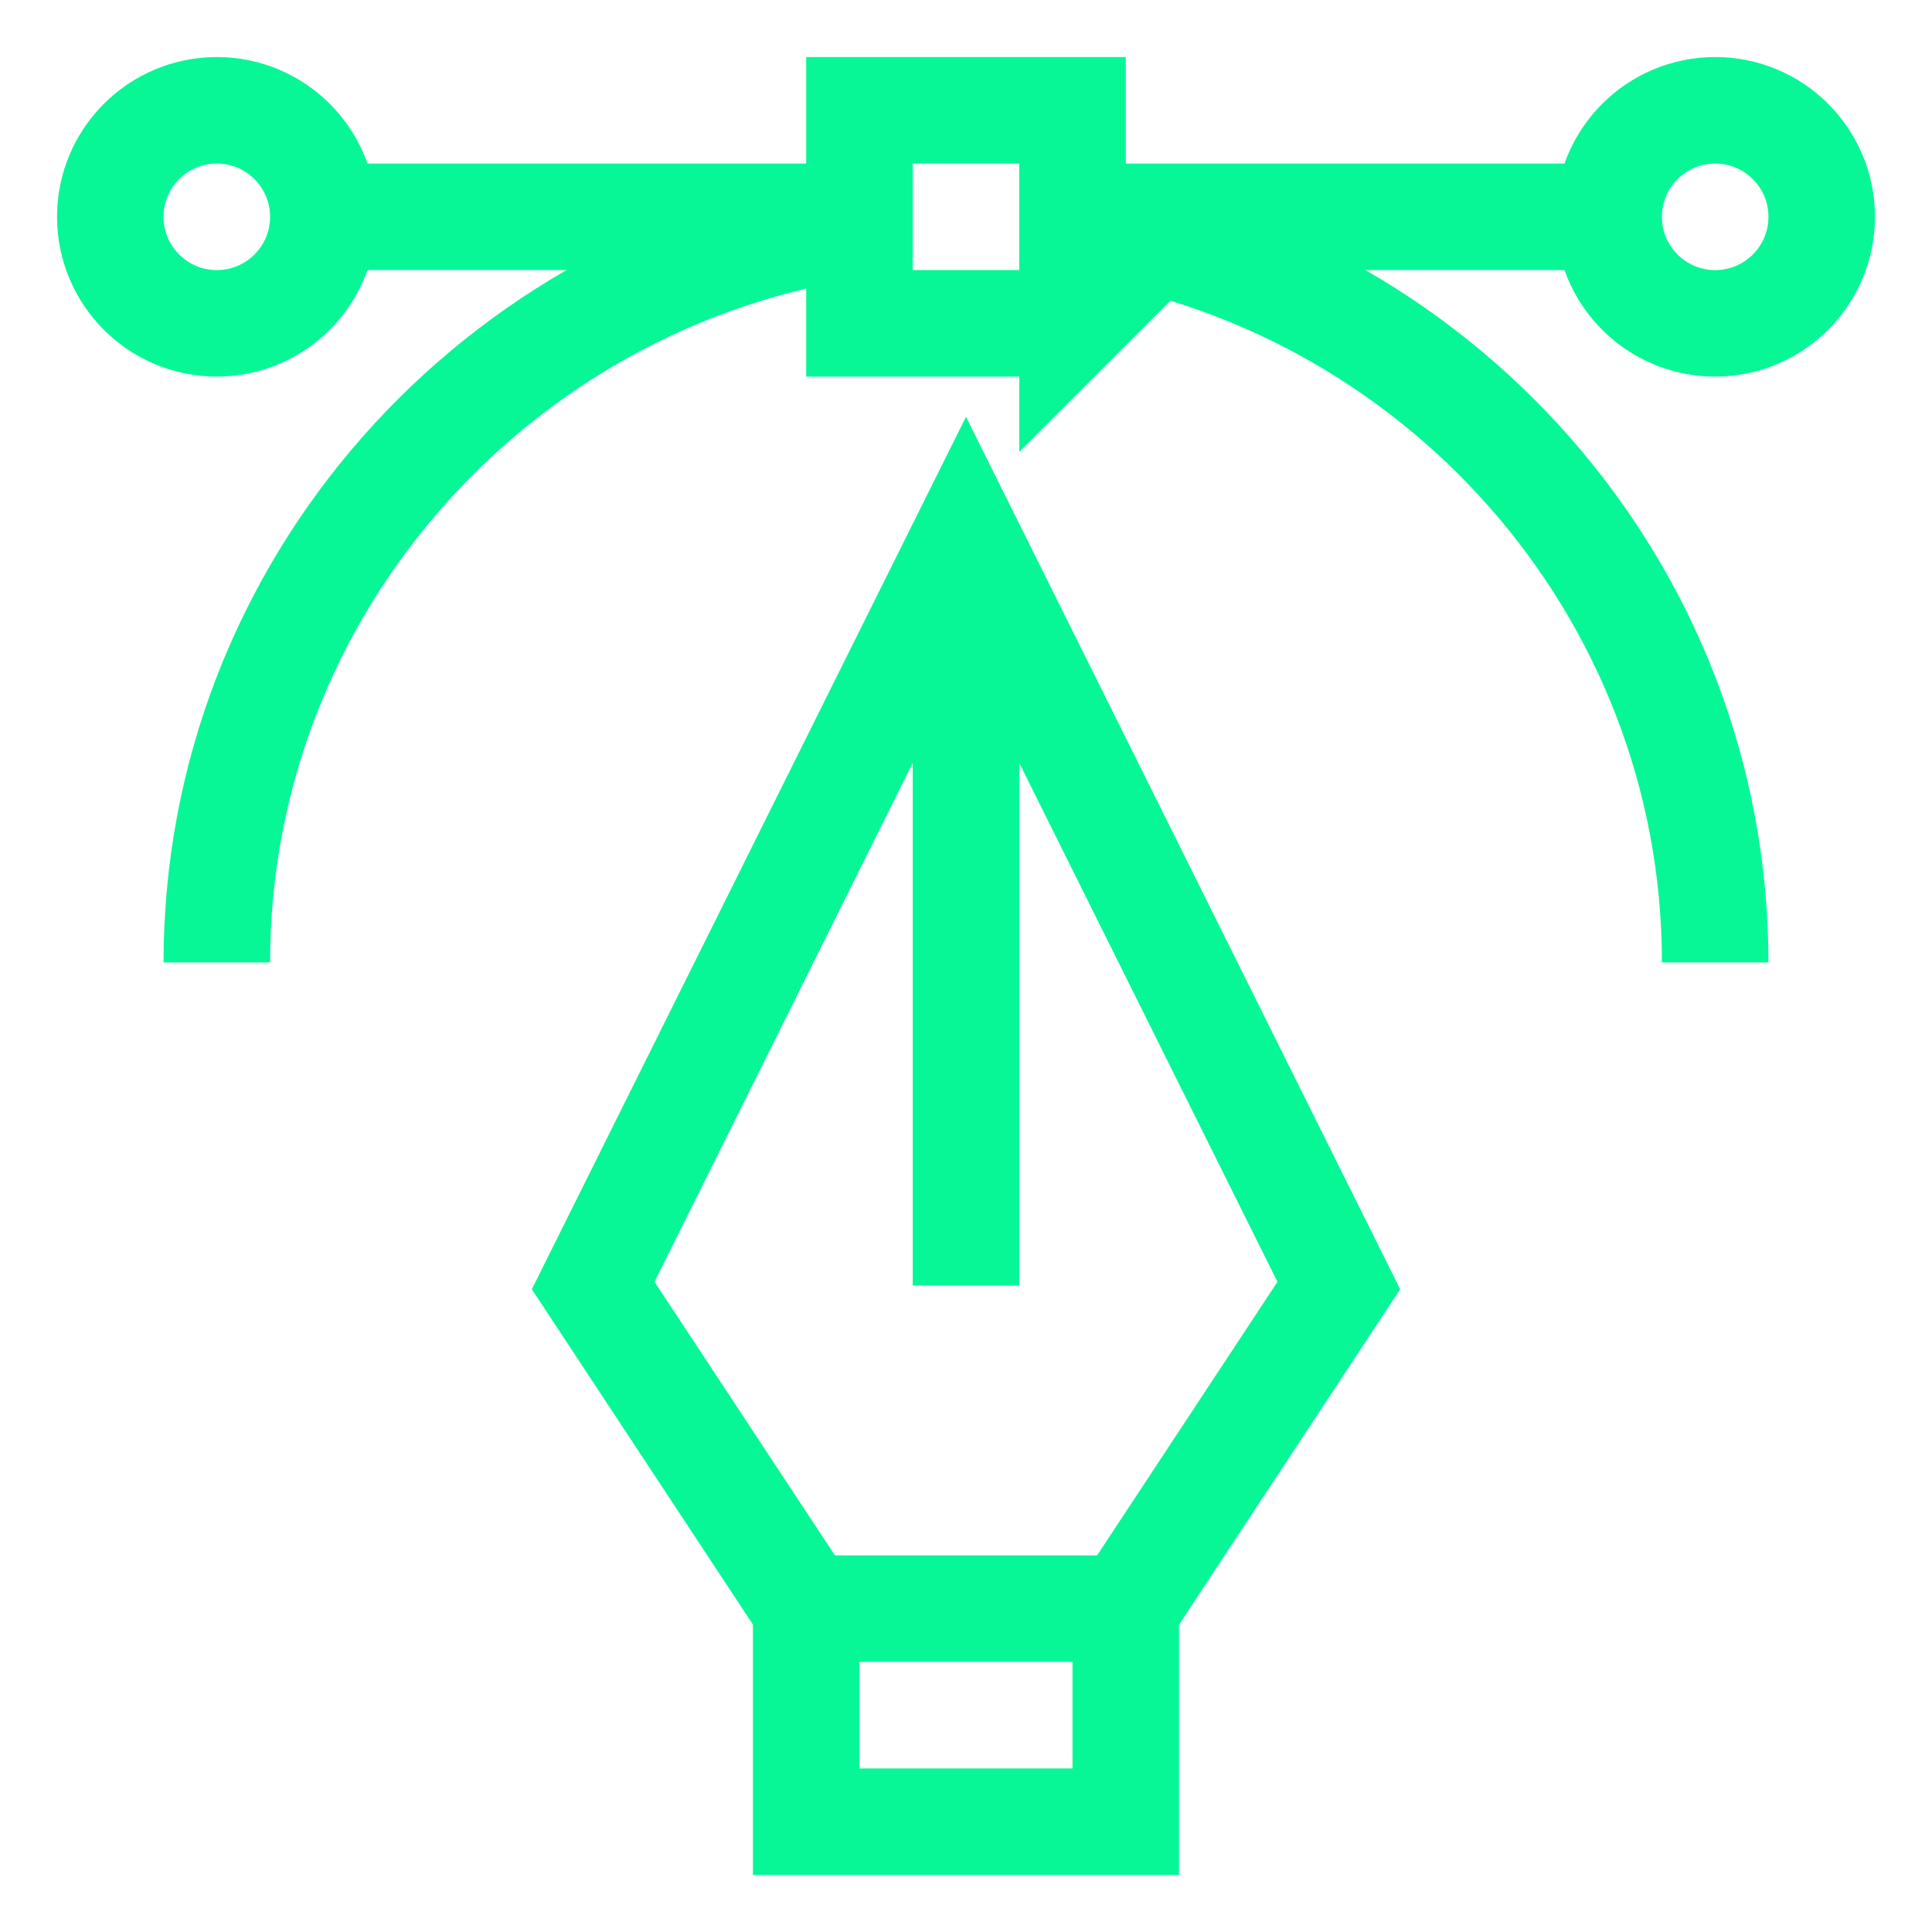
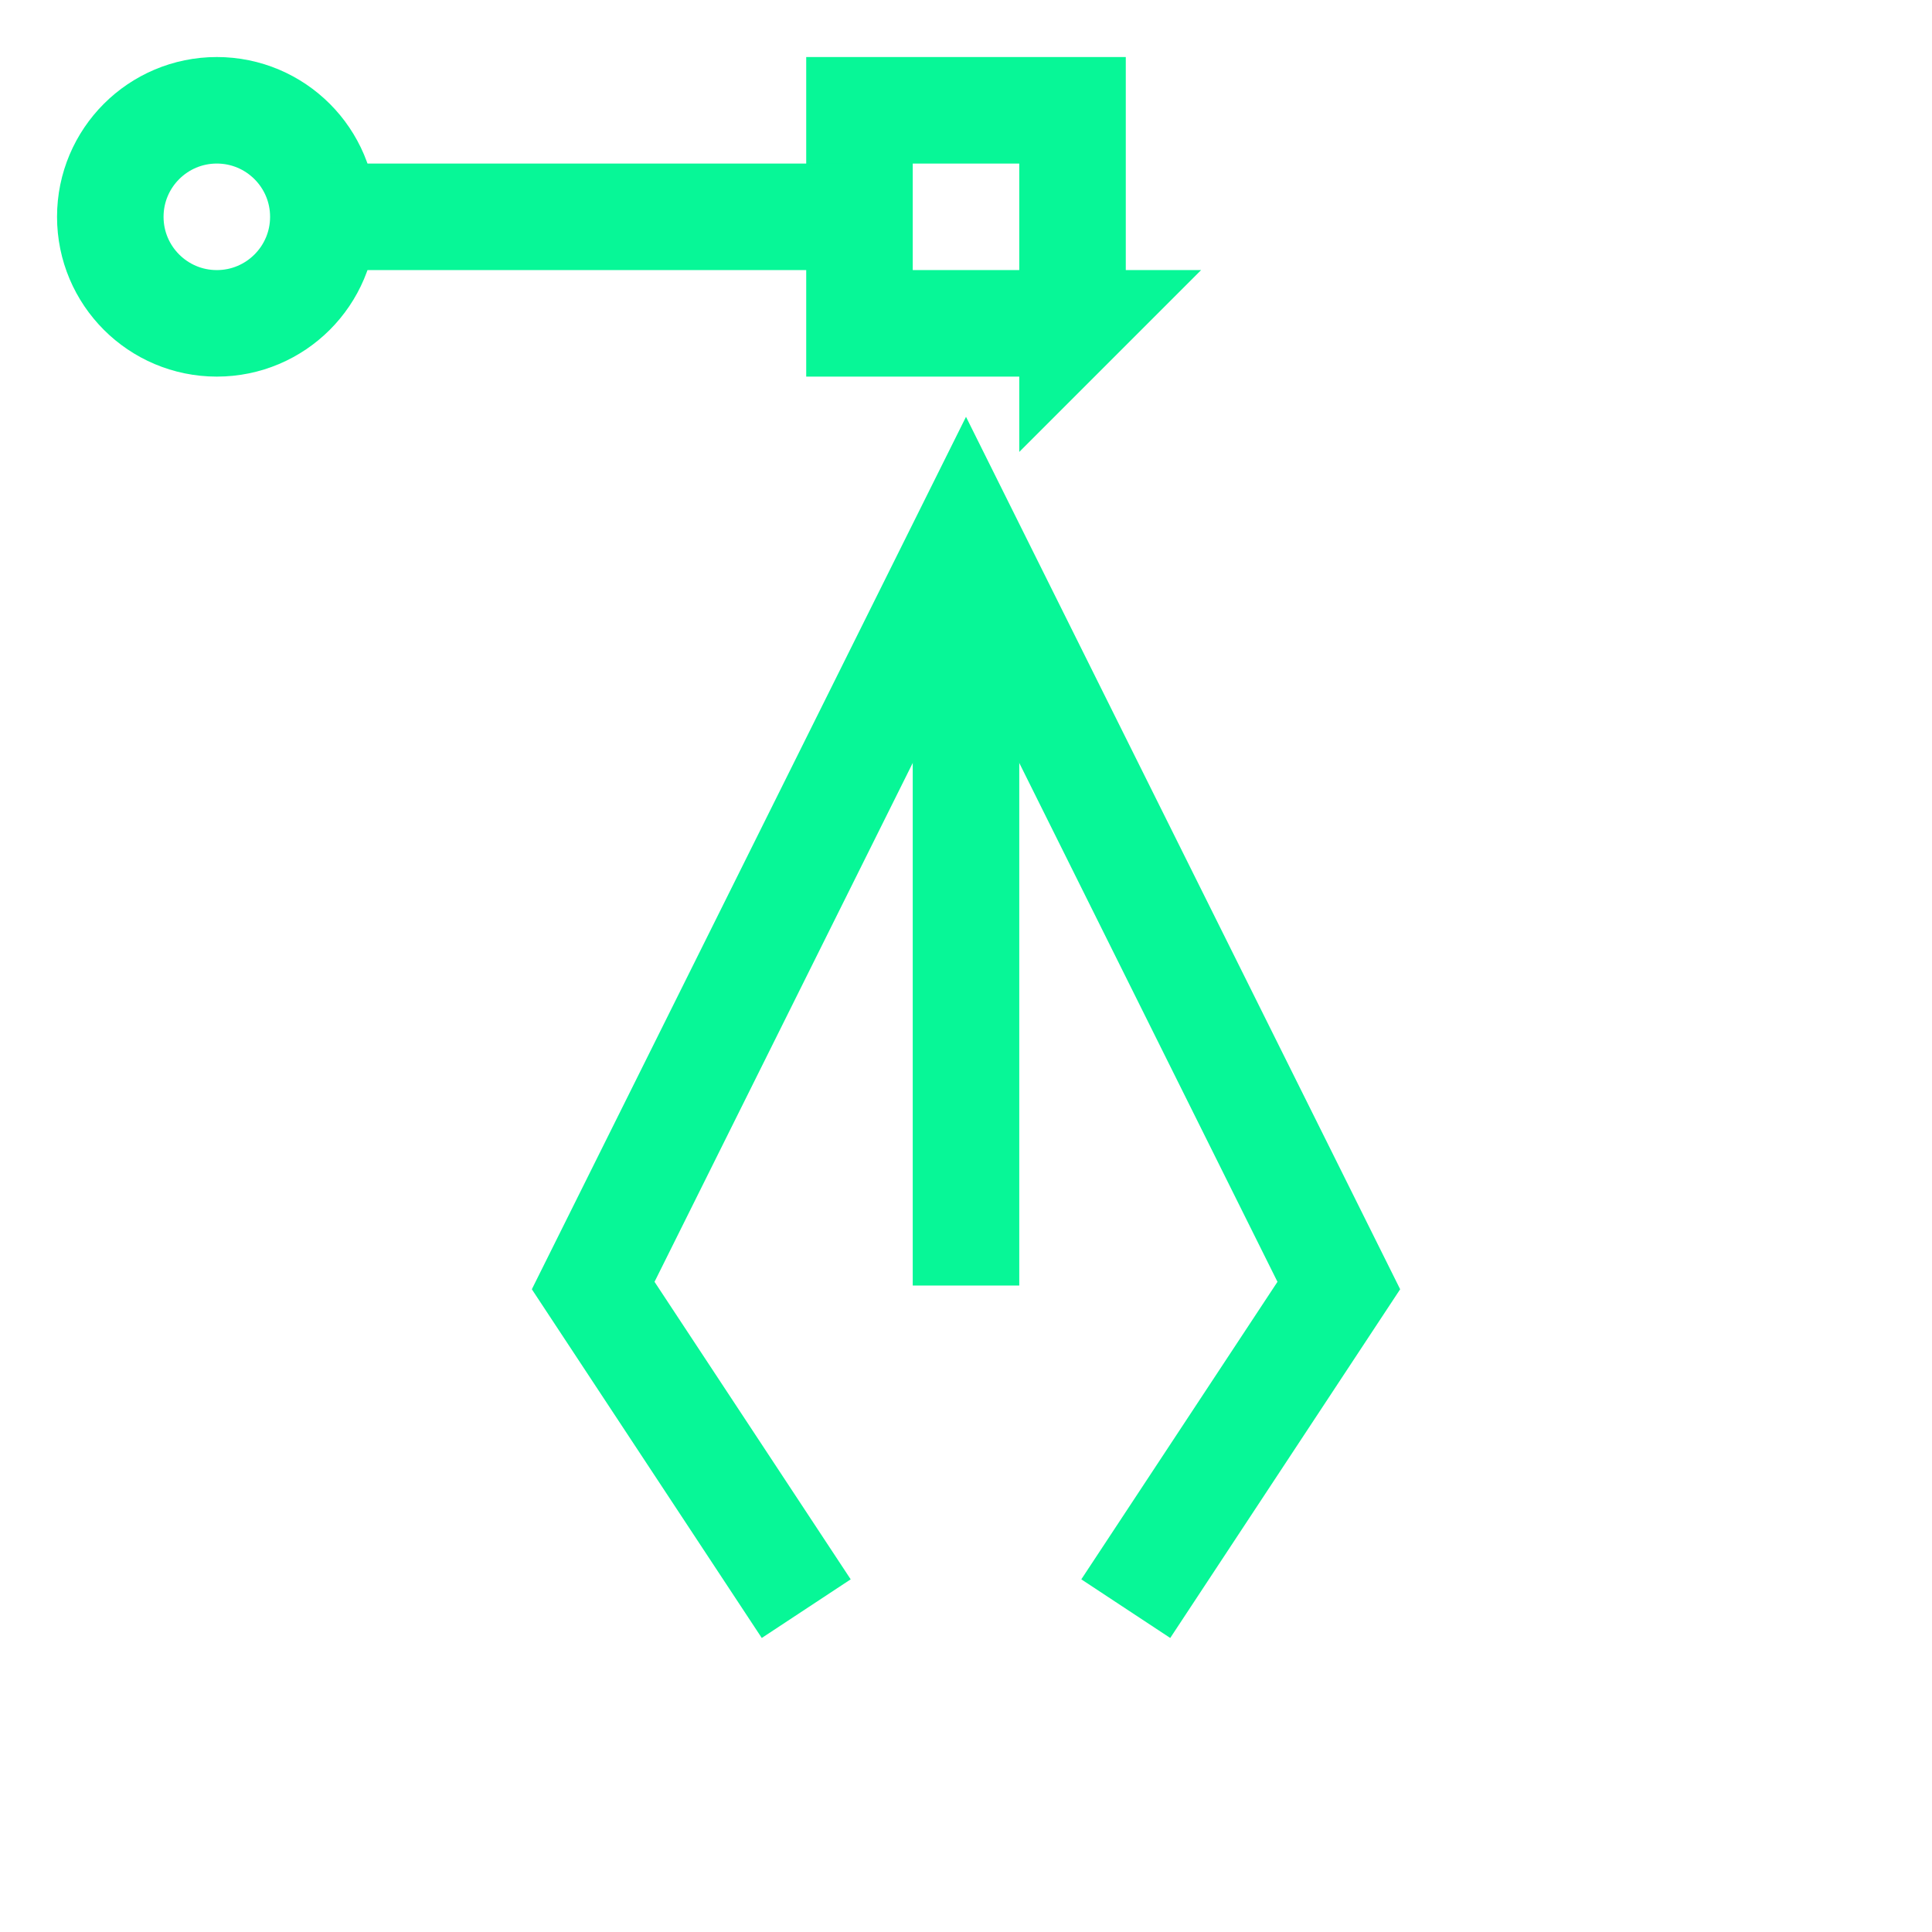
<svg xmlns="http://www.w3.org/2000/svg" id="Capa_1" data-name="Capa 1" viewBox="0 0 512 512">
  <defs>
    <style>
      .cls-1 {
        fill: none;
        stroke: #07f797;
        stroke-miterlimit: 13.33;
        stroke-width: 28.23px;
      }
    </style>
  </defs>
  <g id="g267">
    <g id="g269">
      <g id="g271">
-         <path id="path277" class="cls-1" d="M298.34,482.77h-84.69v-56.46h84.69v56.46Z" />
-       </g>
+         </g>
    </g>
    <g id="g279">
      <path id="path281" class="cls-1" d="M213.66,426.31l-56.46-85.63,98.8-198.54,98.8,198.54-56.46,85.63" />
    </g>
    <g id="g283">
      <g id="g285">
        <g id="g291">
          <path id="path293" class="cls-1" d="M57.46,85.69c-15.59,0-28.23-12.64-28.23-28.23s12.64-28.23,28.23-28.23,28.23,12.64,28.23,28.23-12.64,28.23-28.23,28.23Z" />
        </g>
        <path id="path295" class="cls-1" d="M284.23,85.69h-56.46V29.23h56.46v56.46Z" />
        <g id="g297">
-           <path id="path299" class="cls-1" d="M454.54,85.69c-15.59,0-28.23-12.64-28.23-28.23s12.64-28.23,28.23-28.23,28.23,12.64,28.23,28.23-12.64,28.23-28.23,28.23Z" />
-         </g>
+           </g>
        <g id="g301">
          <path id="path303" class="cls-1" d="M256,142.14v198.54" />
        </g>
        <g id="g305">
          <path id="path307" class="cls-1" d="M85.69,57.46h142.09" />
        </g>
        <g id="g309">
-           <path id="path311" class="cls-1" d="M284.23,57.46h142.09" />
-         </g>
+           </g>
        <g id="g313">
-           <path id="path315" class="cls-1" d="M57.46,255.06c0-99.55,74.55-181.9,170.31-195.6" />
-         </g>
+           </g>
        <g id="g317">
-           <path id="path319" class="cls-1" d="M284.23,59.46c95.76,13.7,170.31,96.05,170.31,195.6" />
-         </g>
+           </g>
      </g>
    </g>
  </g>
</svg>